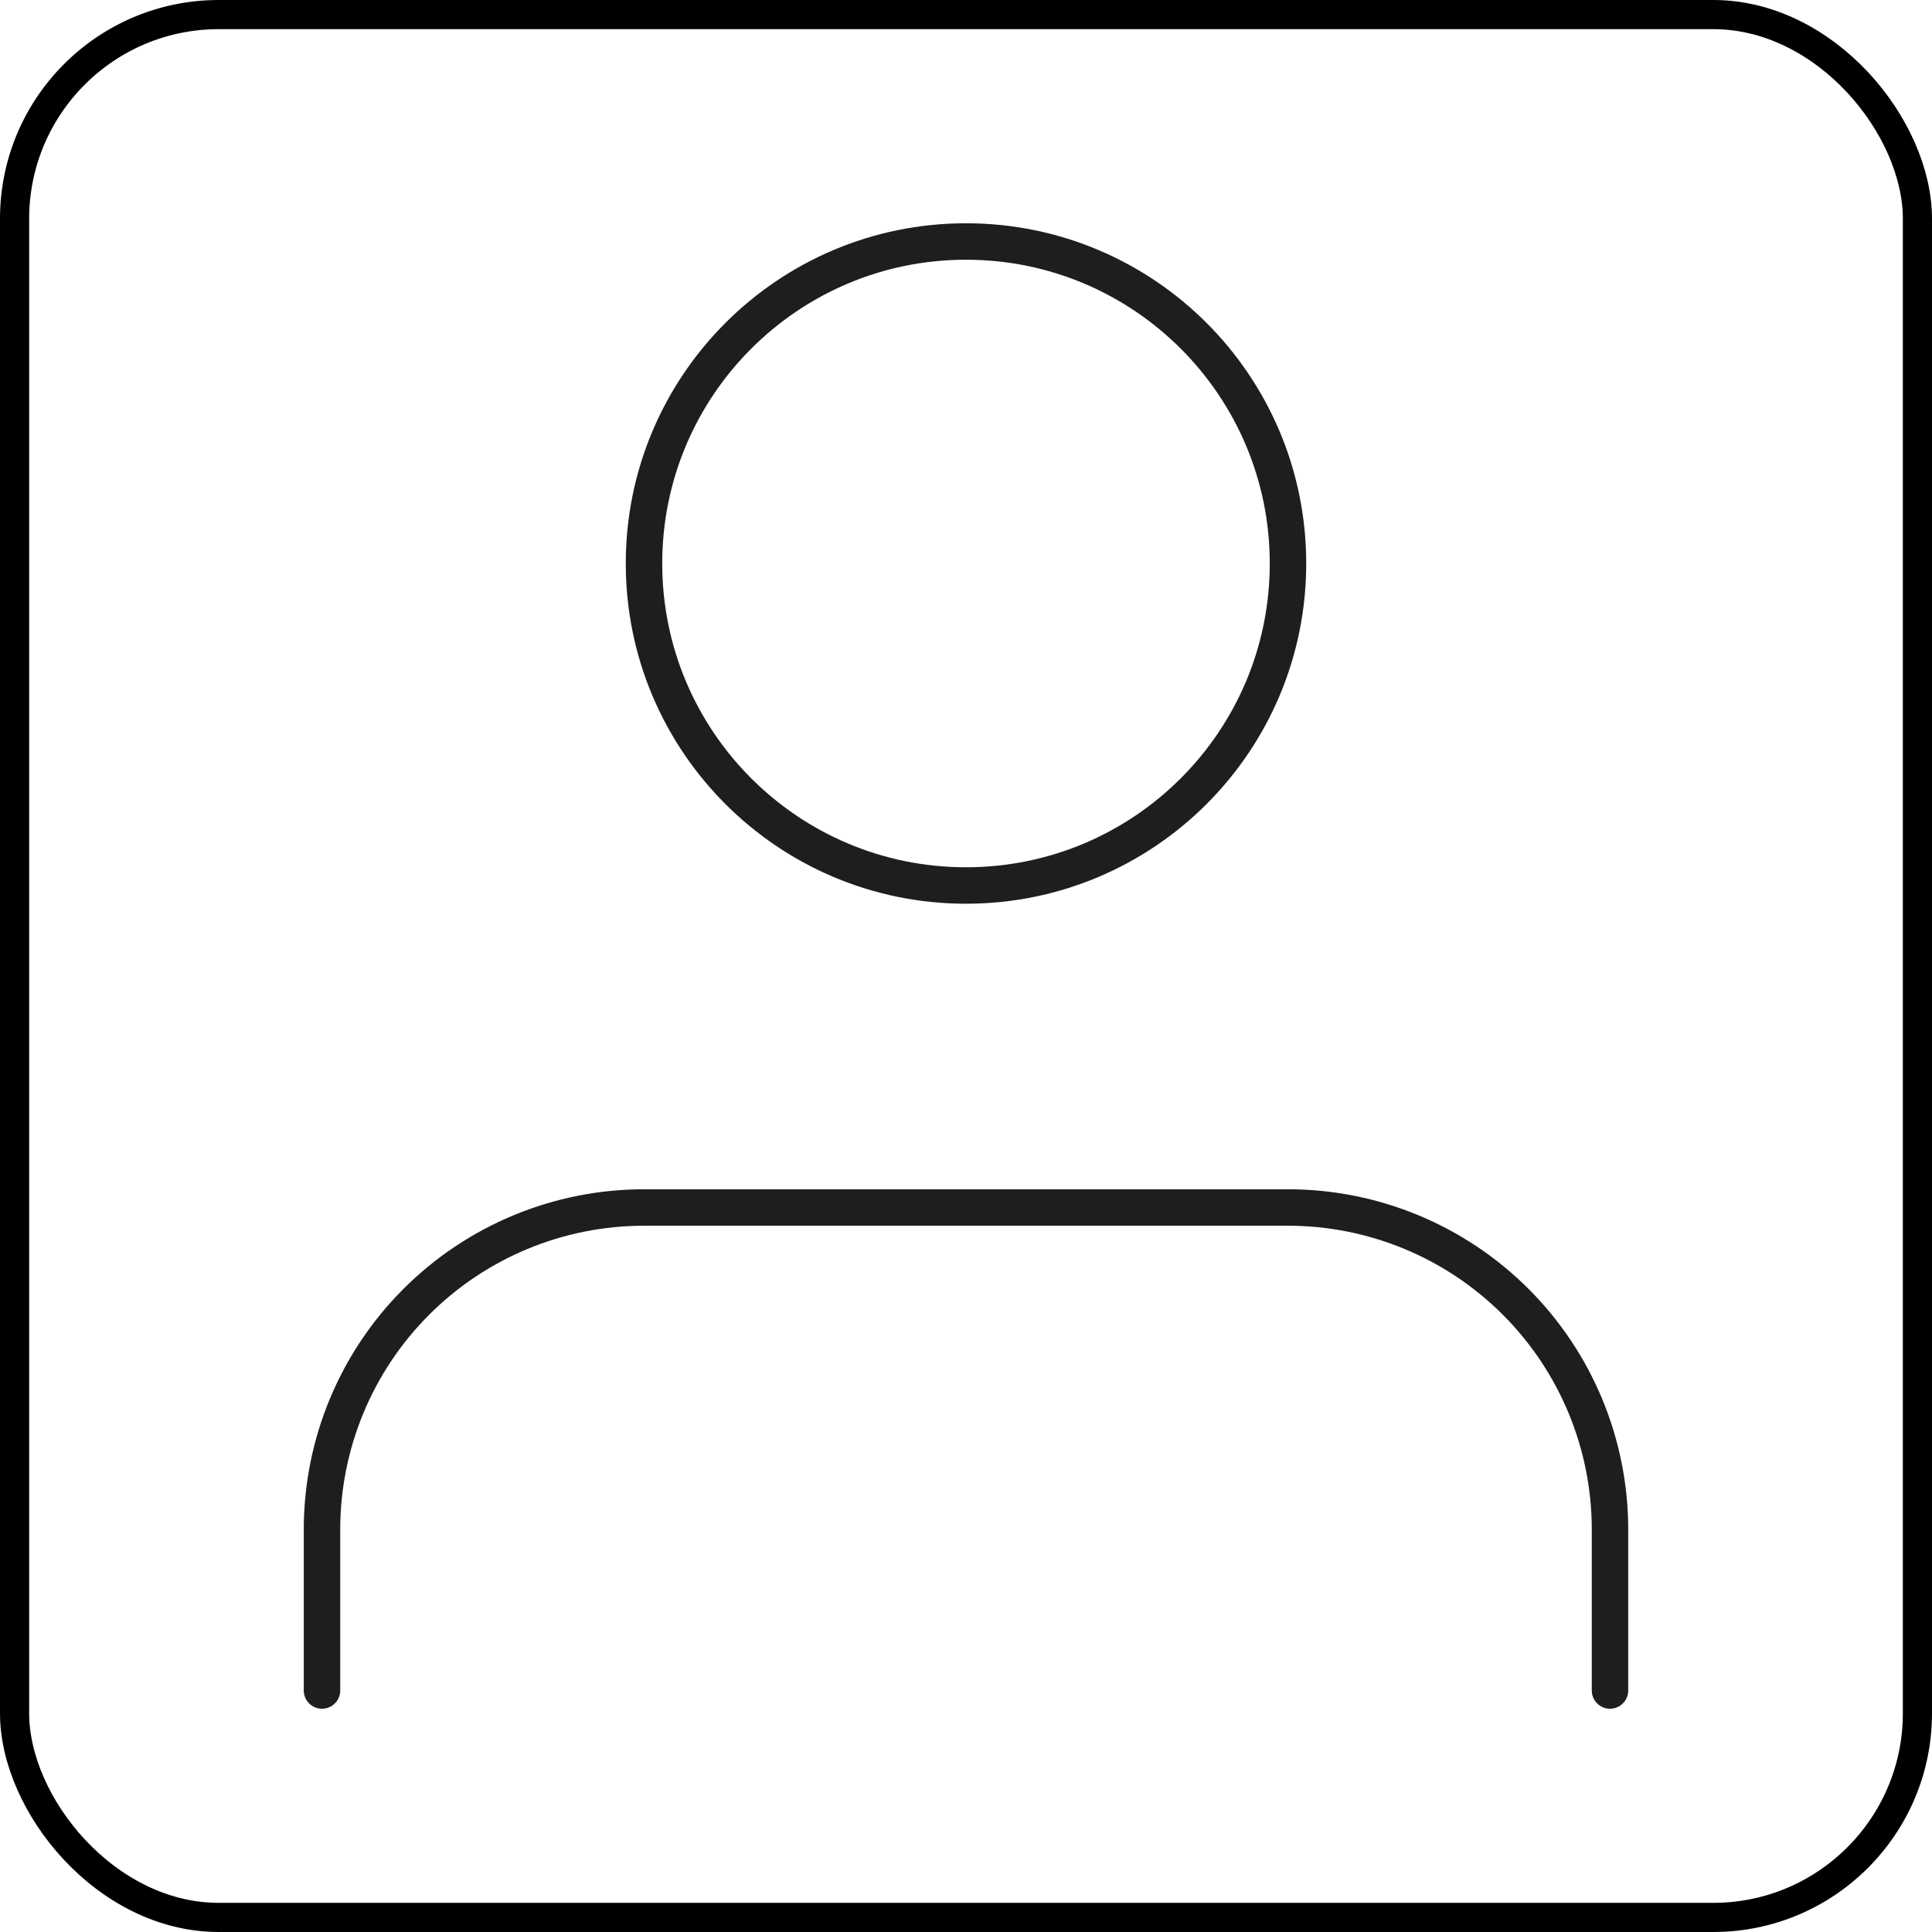
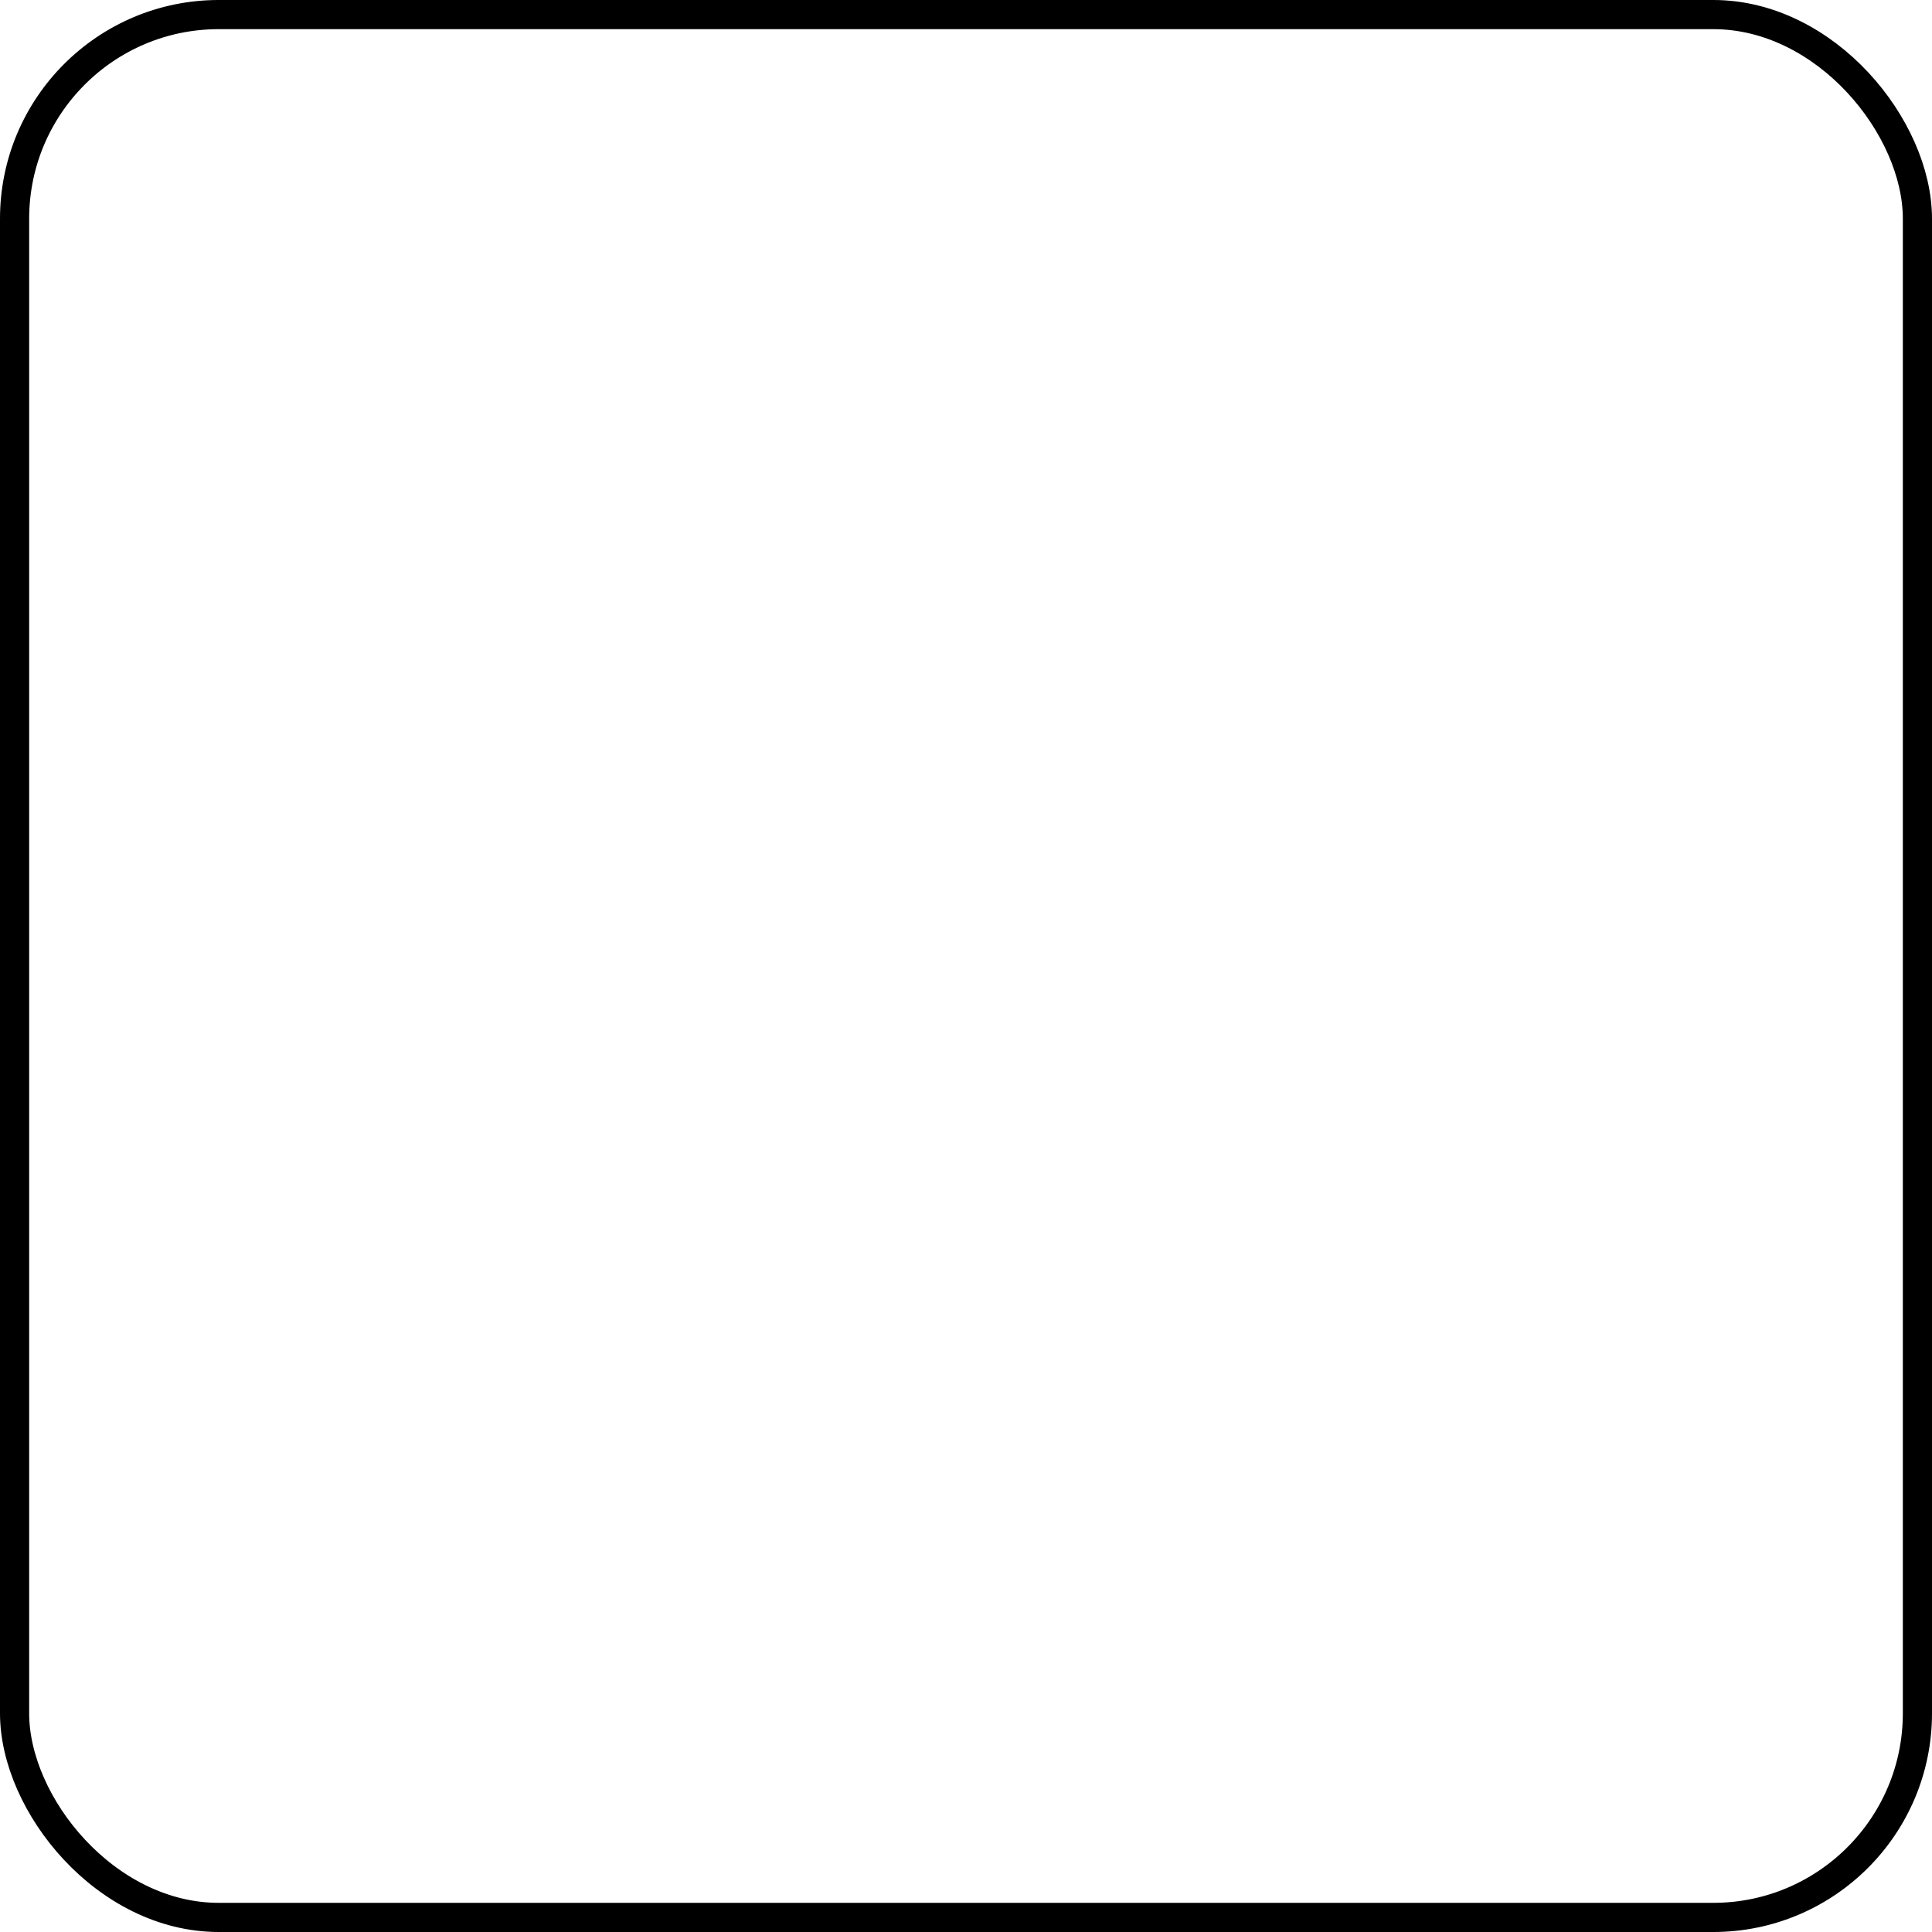
<svg xmlns="http://www.w3.org/2000/svg" width="265" height="265" viewBox="0 0 265 265" fill="none">
  <rect x="2" y="2" width="261" height="261" rx="28" stroke="black" stroke-width="4" />
-   <path d="M220.833 231.875V209.792C220.833 198.078 216.179 186.844 207.897 178.561C199.614 170.278 188.38 165.625 176.666 165.625H88.333C76.619 165.625 65.385 170.278 57.102 178.561C48.819 186.844 44.166 198.078 44.166 209.792V231.875M176.666 77.292C176.666 101.684 156.892 121.458 132.499 121.458C108.107 121.458 88.333 101.684 88.333 77.292C88.333 52.899 108.107 33.125 132.499 33.125C156.892 33.125 176.666 52.899 176.666 77.292Z" stroke="#1E1E1E" stroke-width="5" stroke-linecap="round" stroke-linejoin="round" />
</svg>